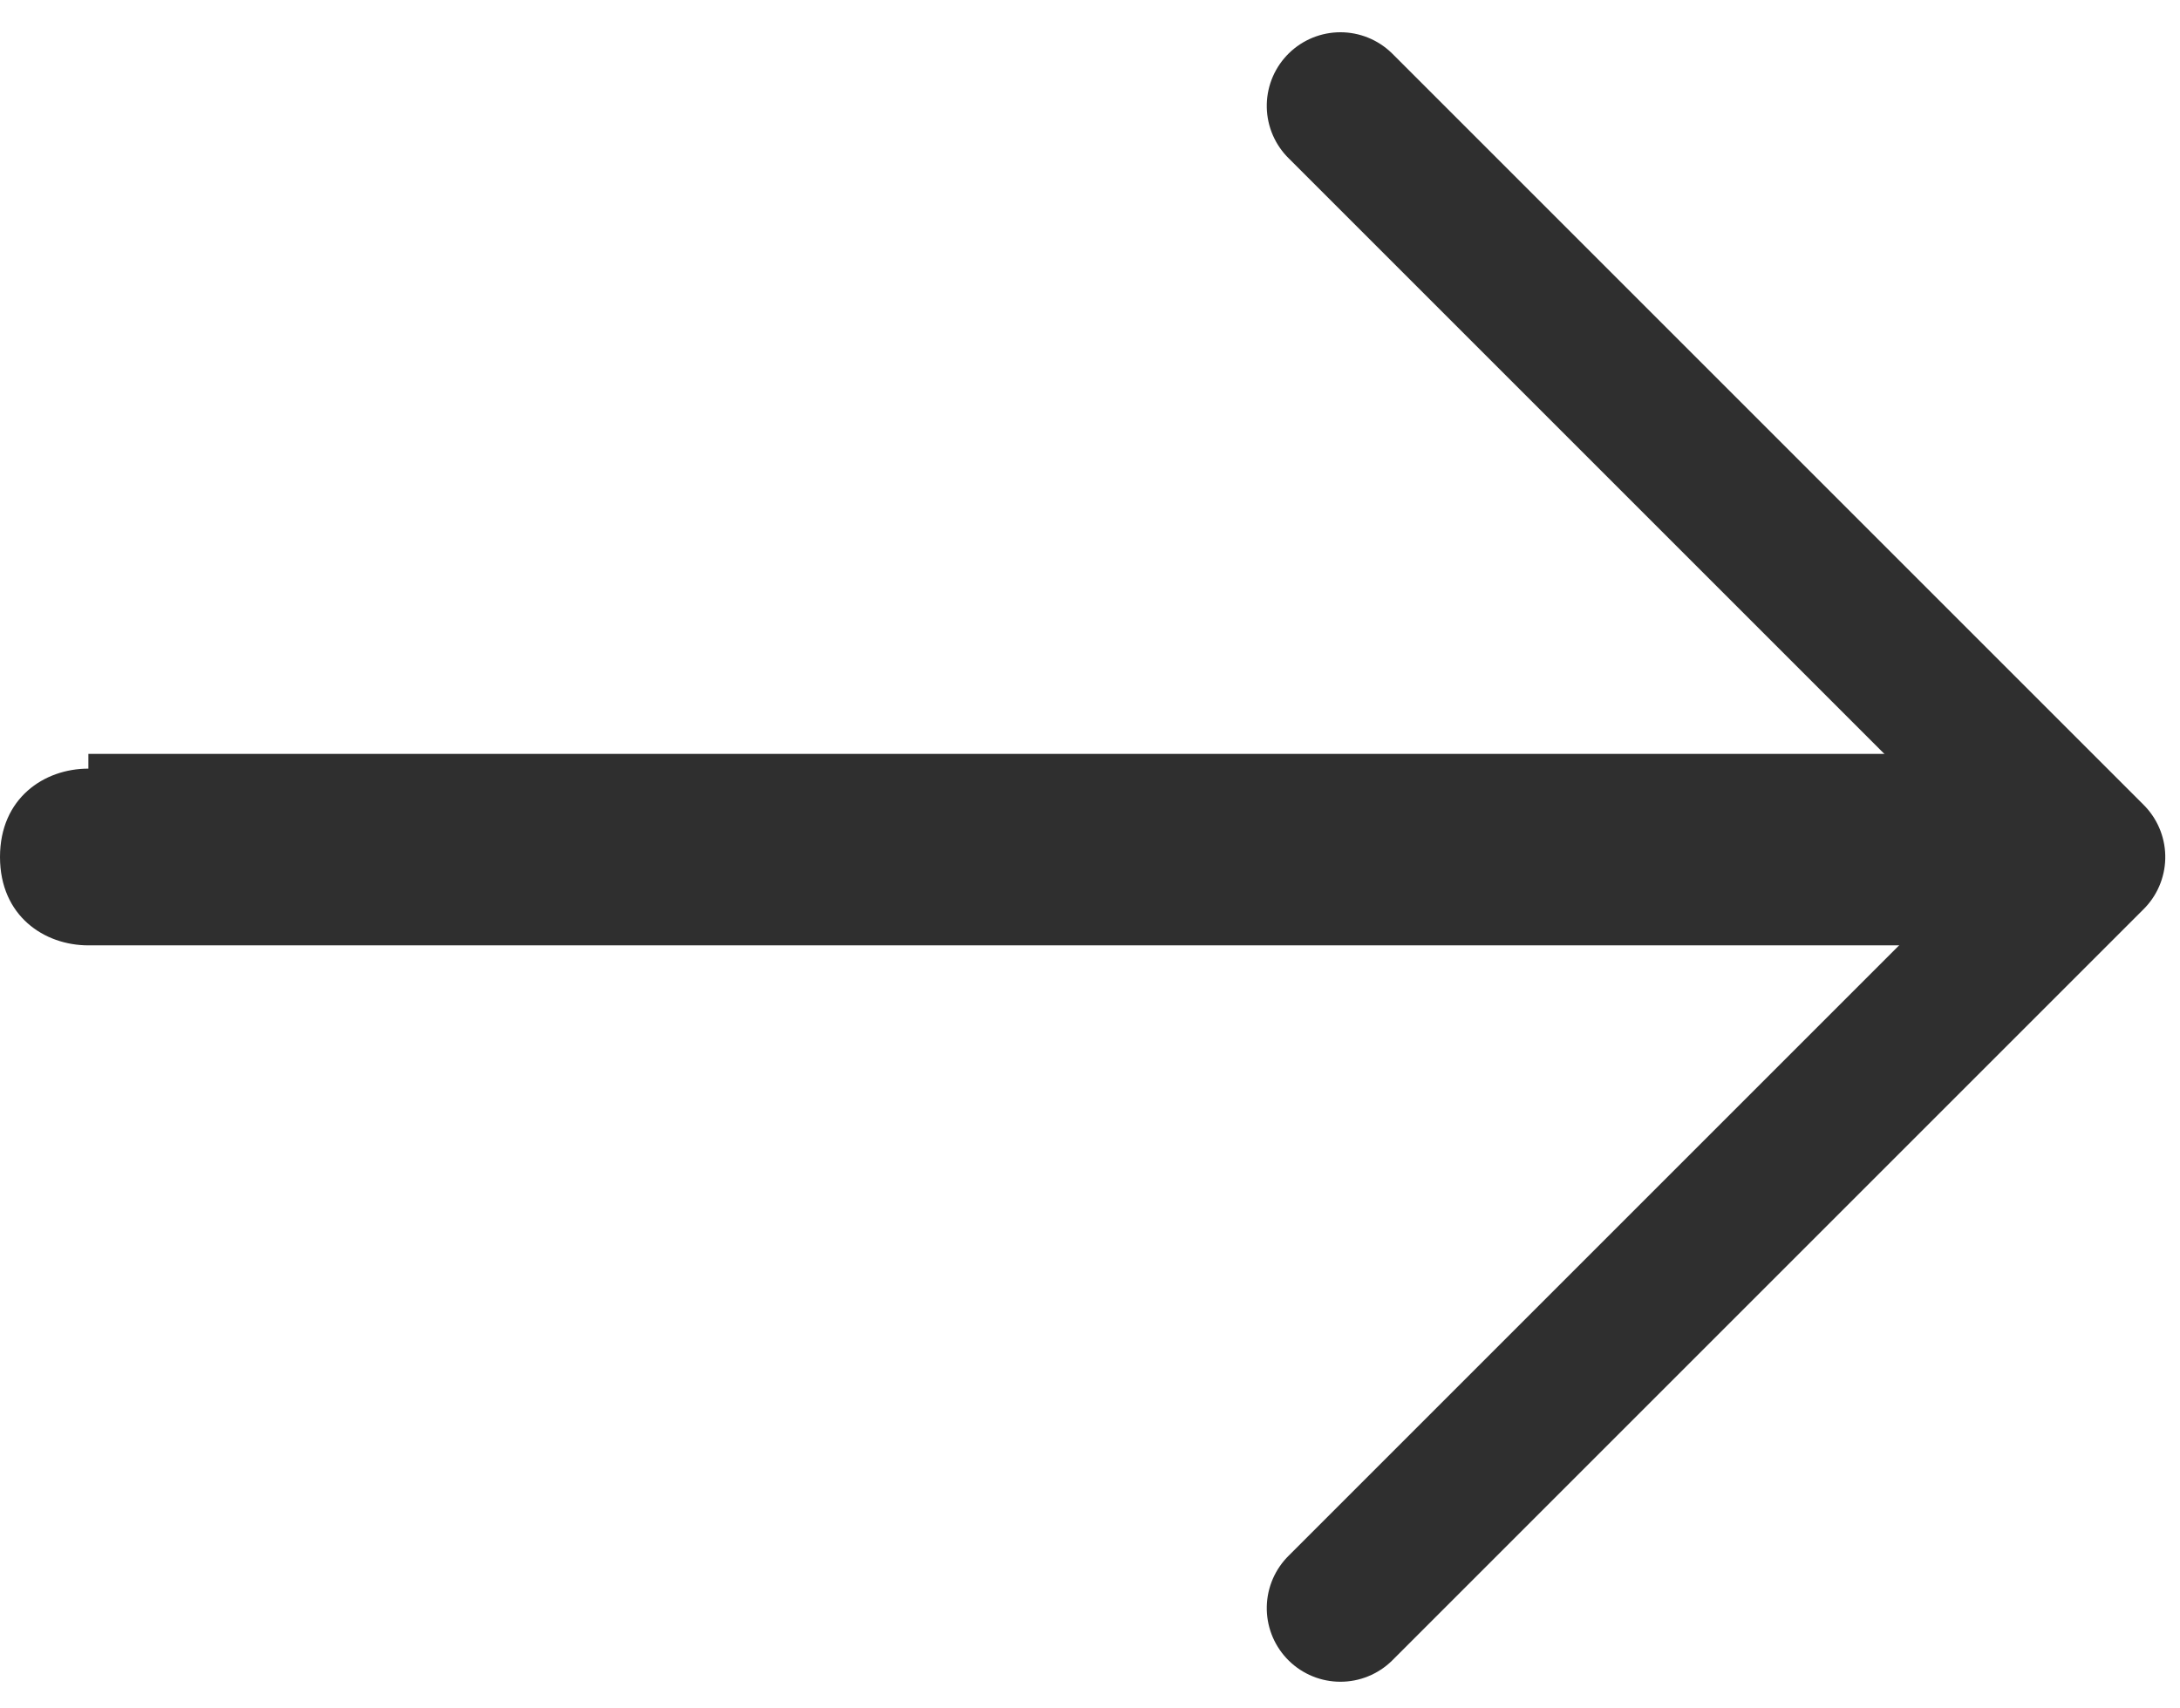
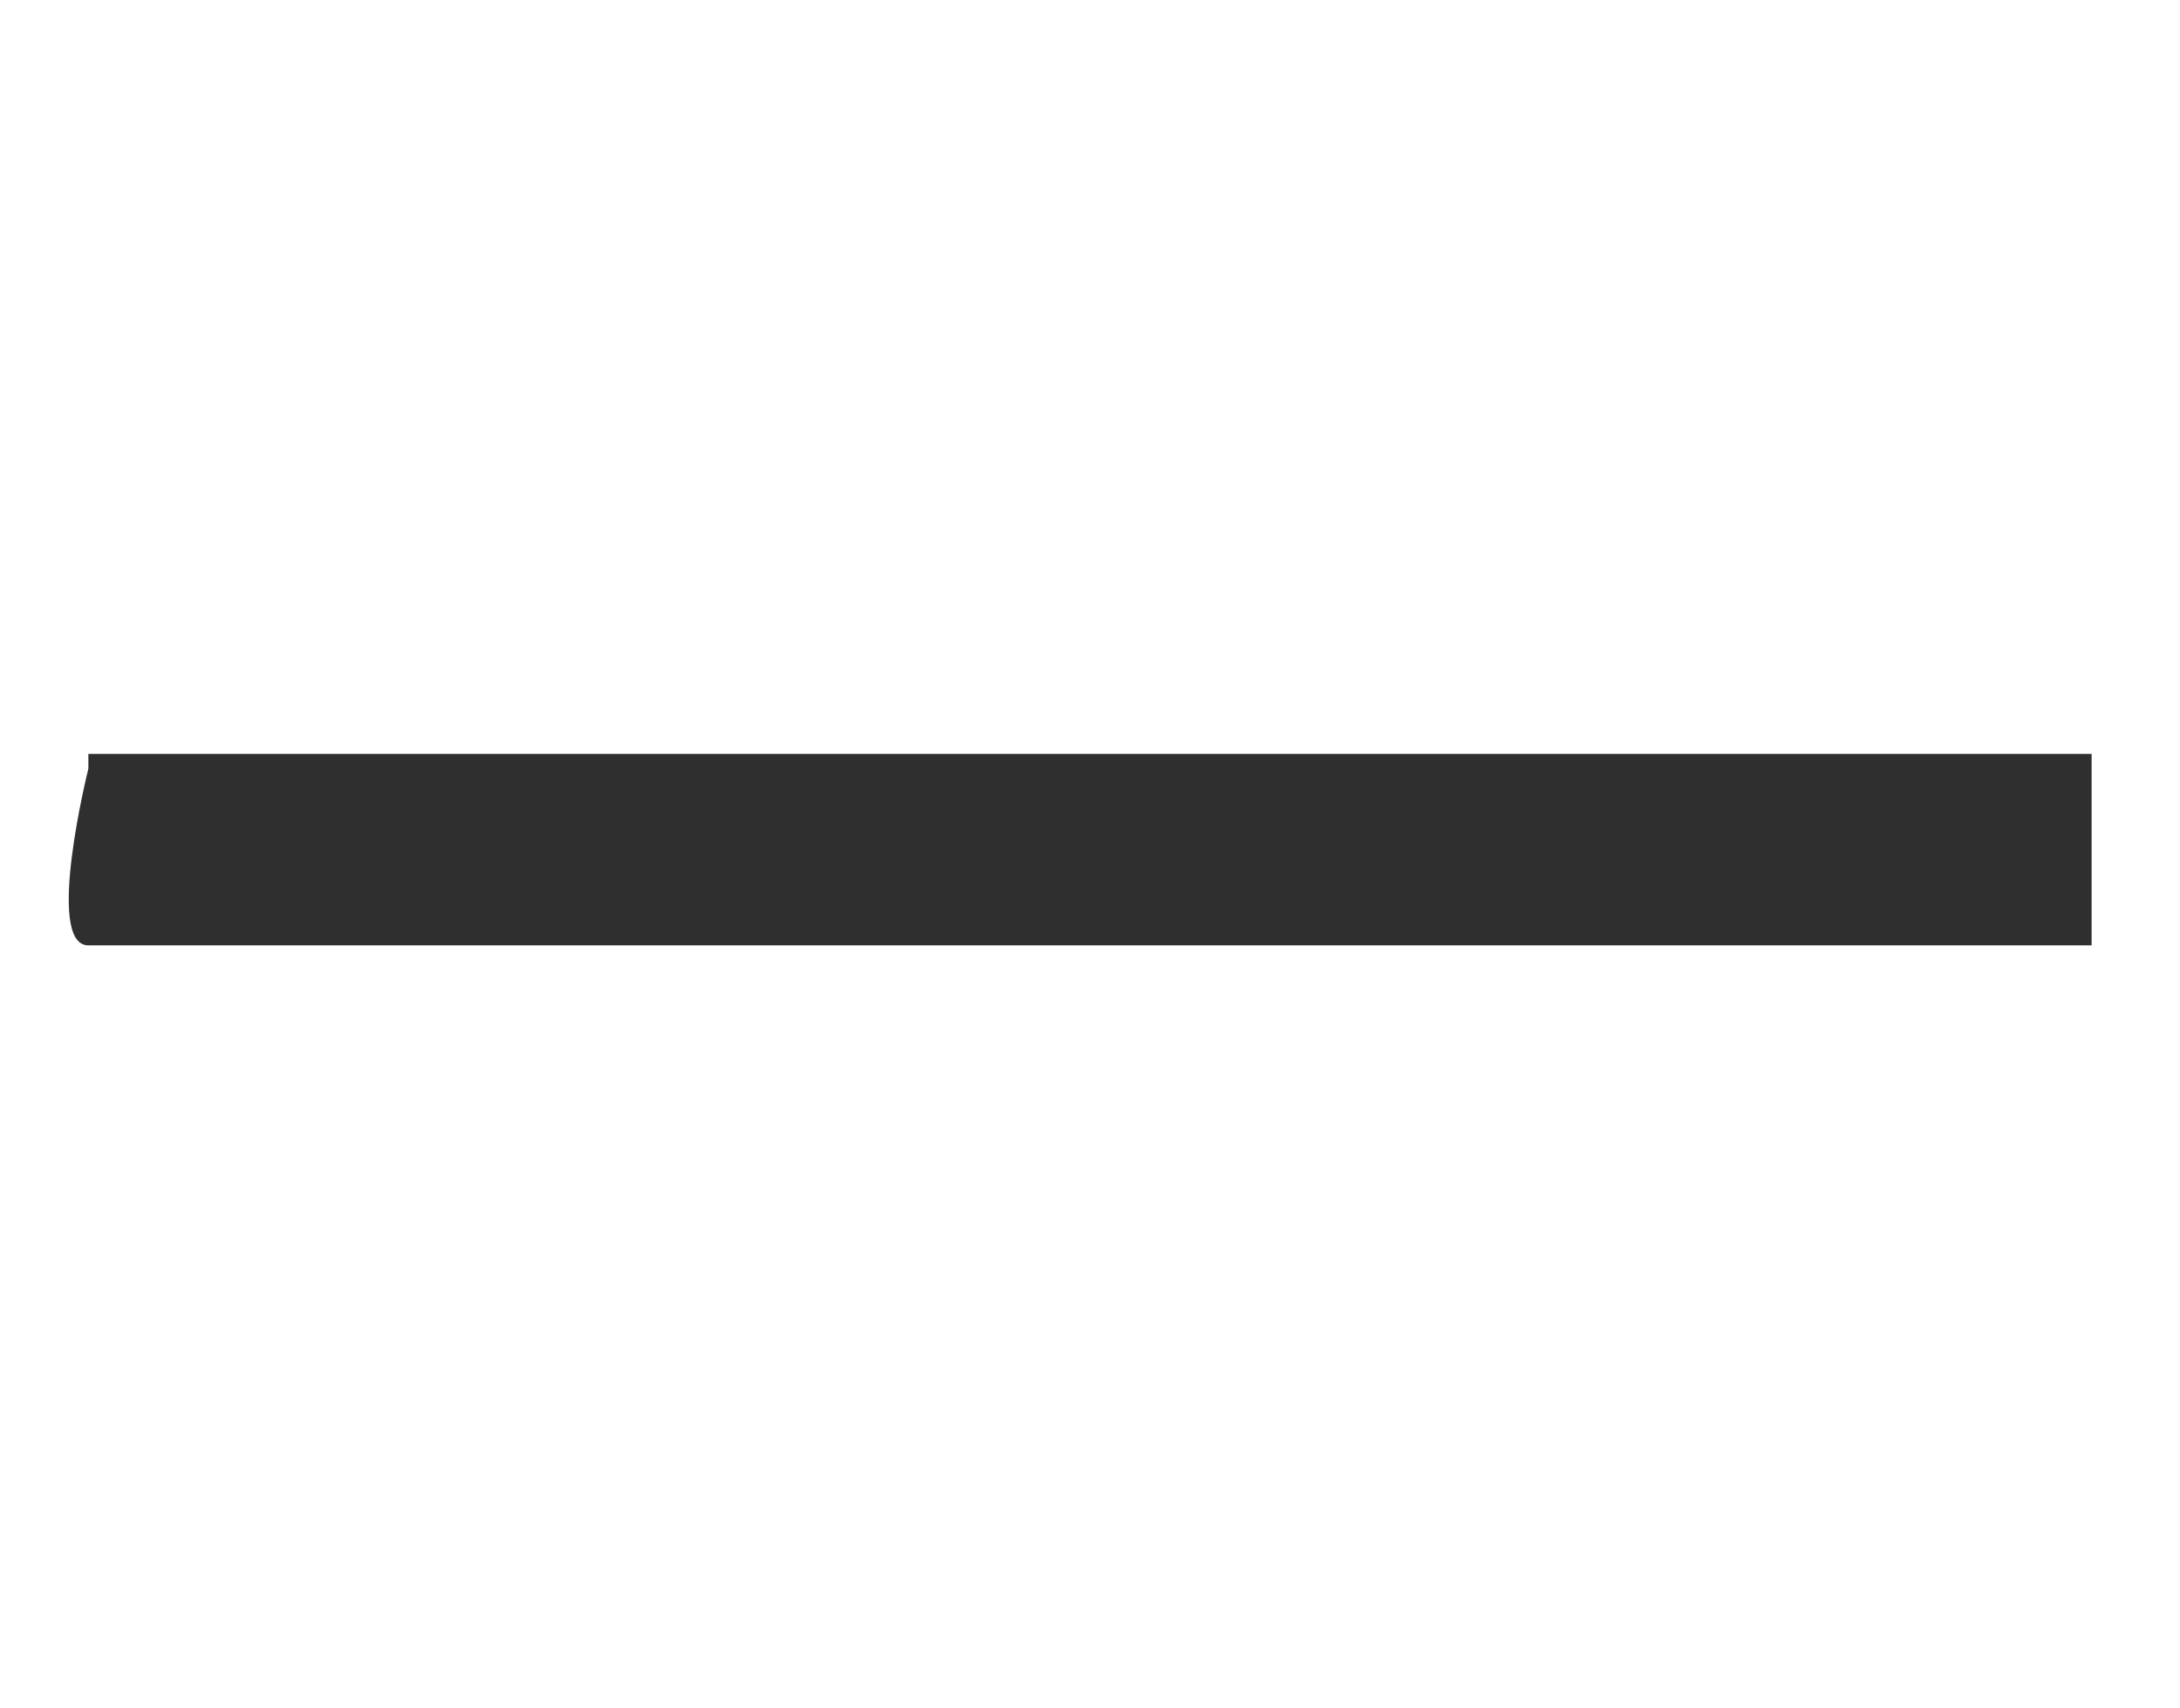
<svg xmlns="http://www.w3.org/2000/svg" version="1.1" id="Camada_1" x="0px" y="0px" viewBox="0 0 14.8 11.6" style="enable-background:new 0 0 14.8 11.6;" xml:space="preserve">
  <style type="text/css">
	.st0{fill:#2F2F2F;}
	.st1{fill:none;stroke:#2F2F2F;stroke-linecap:round;stroke-linejoin:round;}
</style>
  <g id="arrow-down-svgrepo-com" transform="translate(0 10.919) rotate(-90)">
-     <path id="Caminho_13" class="st0" d="M5.7,0.6C5.7,0.3,5.5,0,5.1,0S4.5,0.3,4.5,0.6c0,0,0,0,0,0H5.7z M4.5,0.6v13.6h1.3V0.6H4.5z" />
-     <path id="Caminho_14" class="st1" d="M10.2,9.1l-5.1,5.1L0,9.1" />
+     <path id="Caminho_13" class="st0" d="M5.7,0.6S4.5,0.3,4.5,0.6c0,0,0,0,0,0H5.7z M4.5,0.6v13.6h1.3V0.6H4.5z" />
  </g>
</svg>